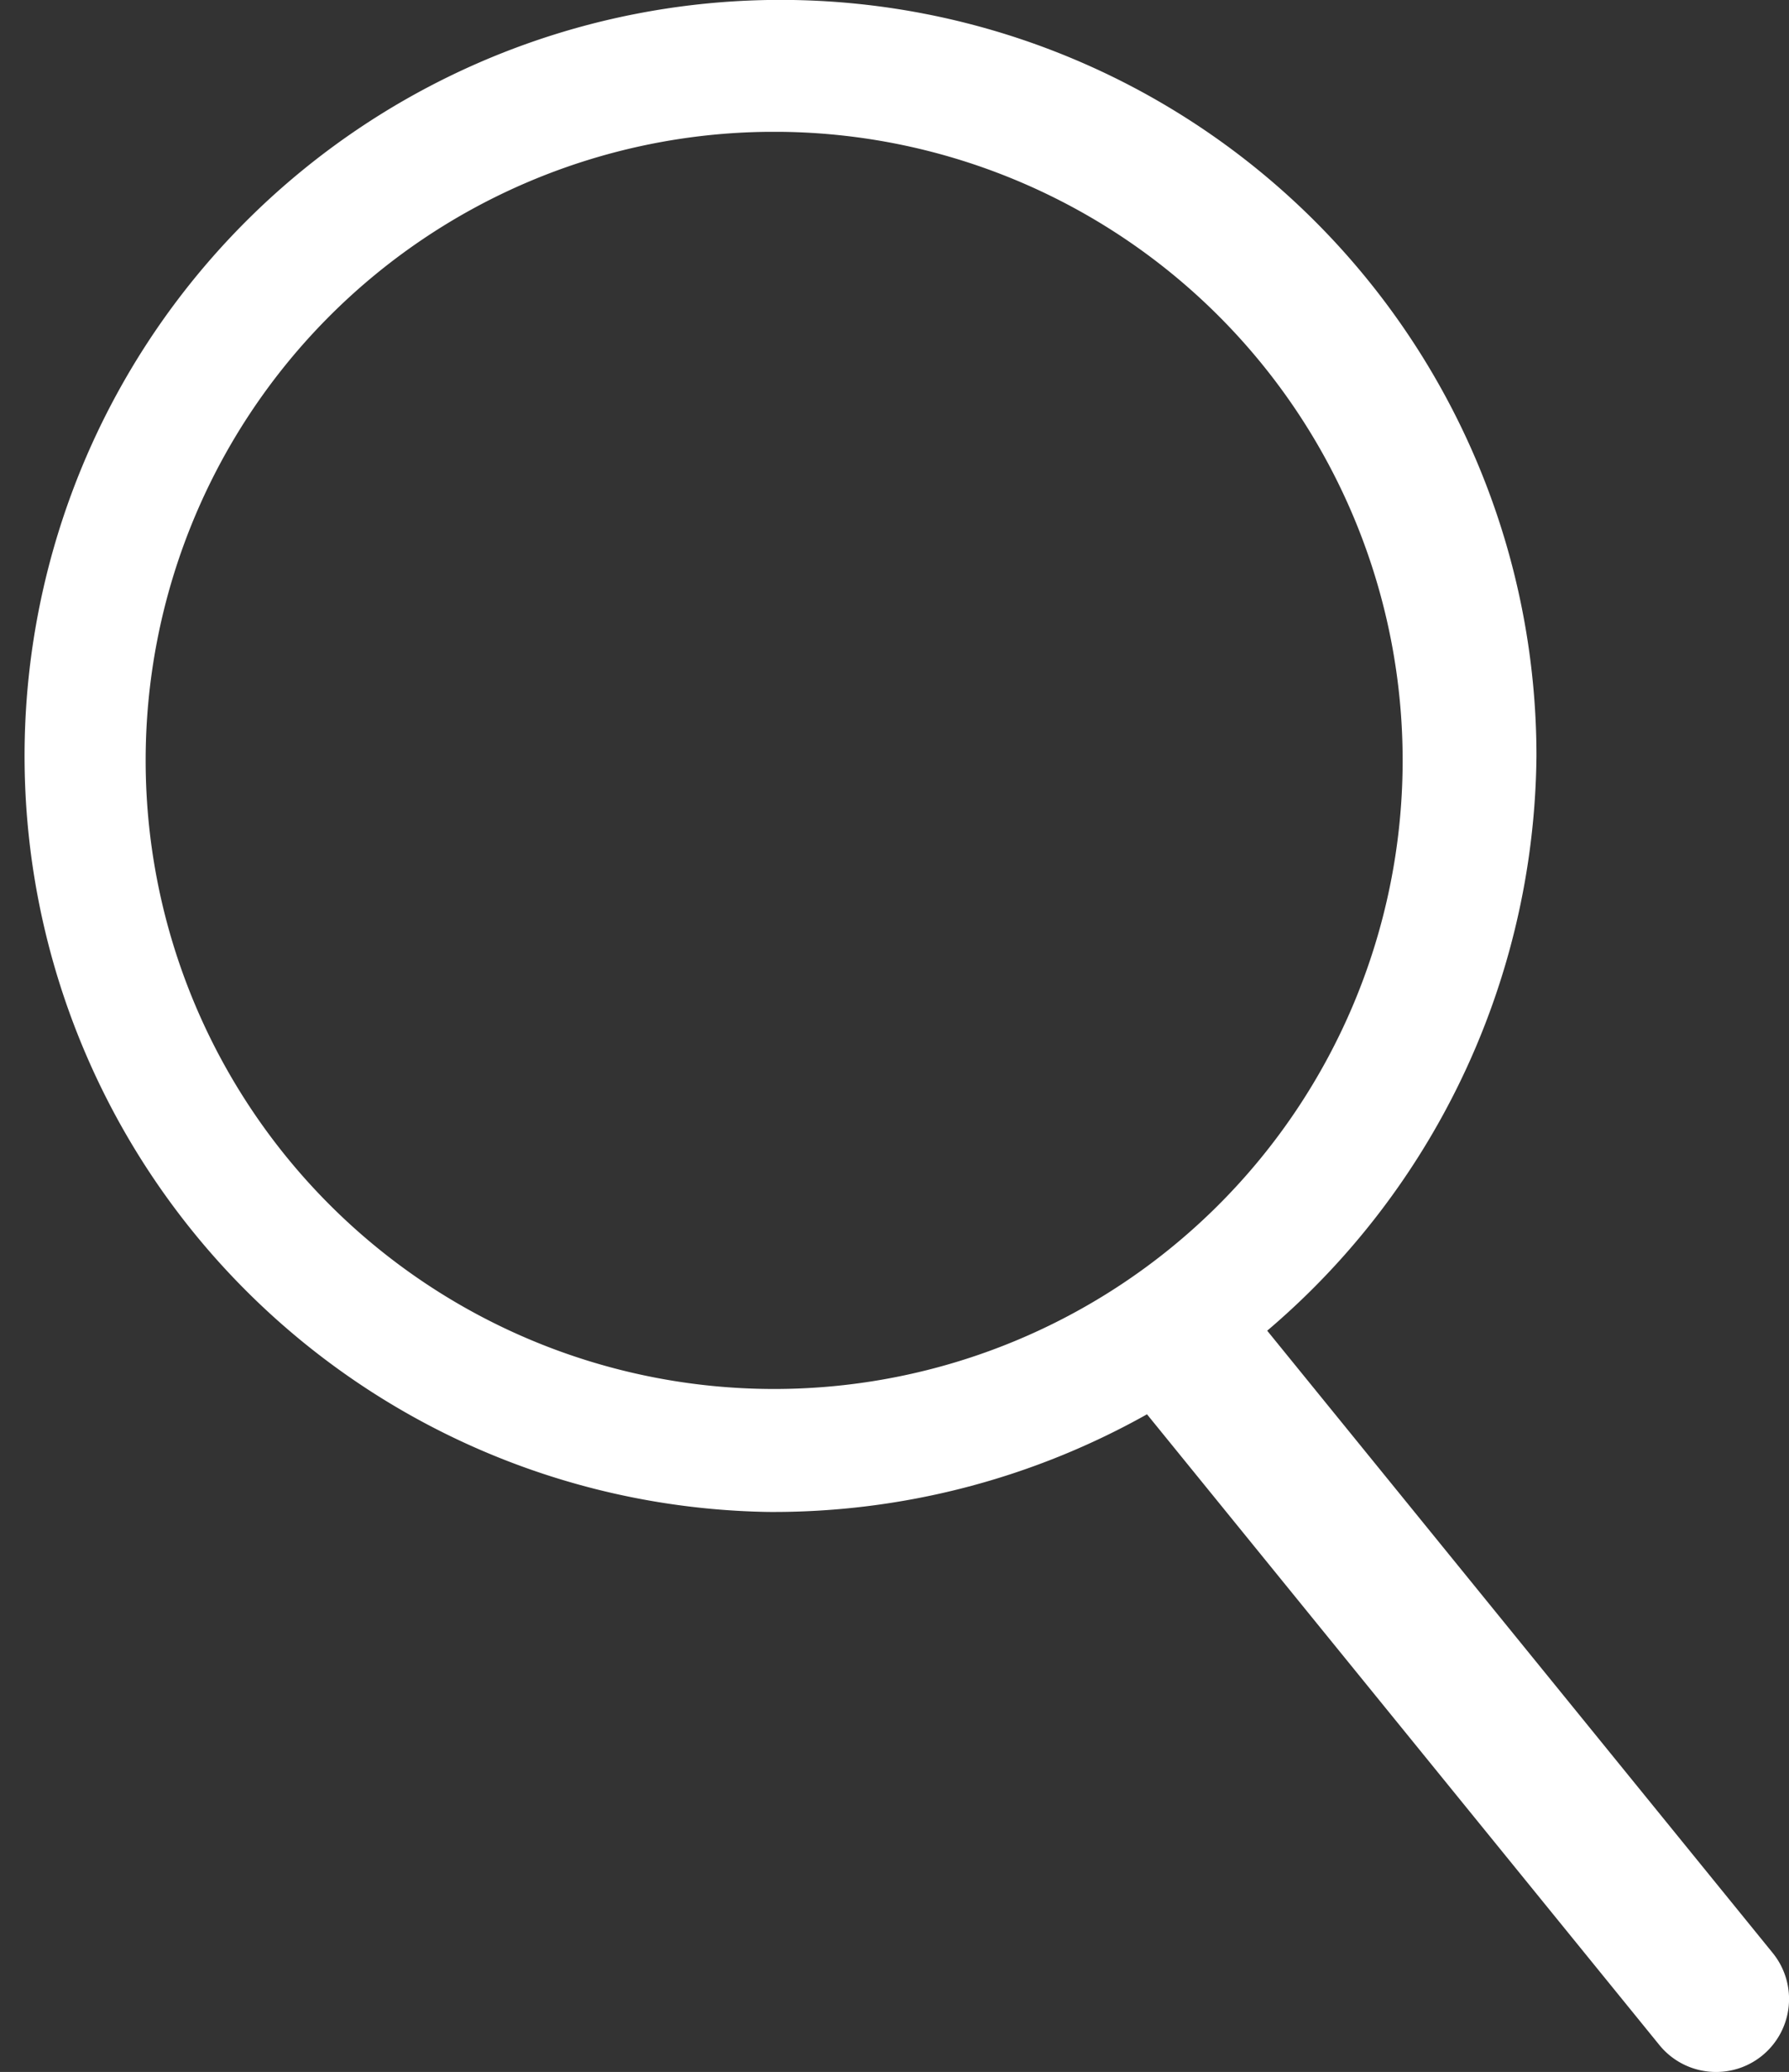
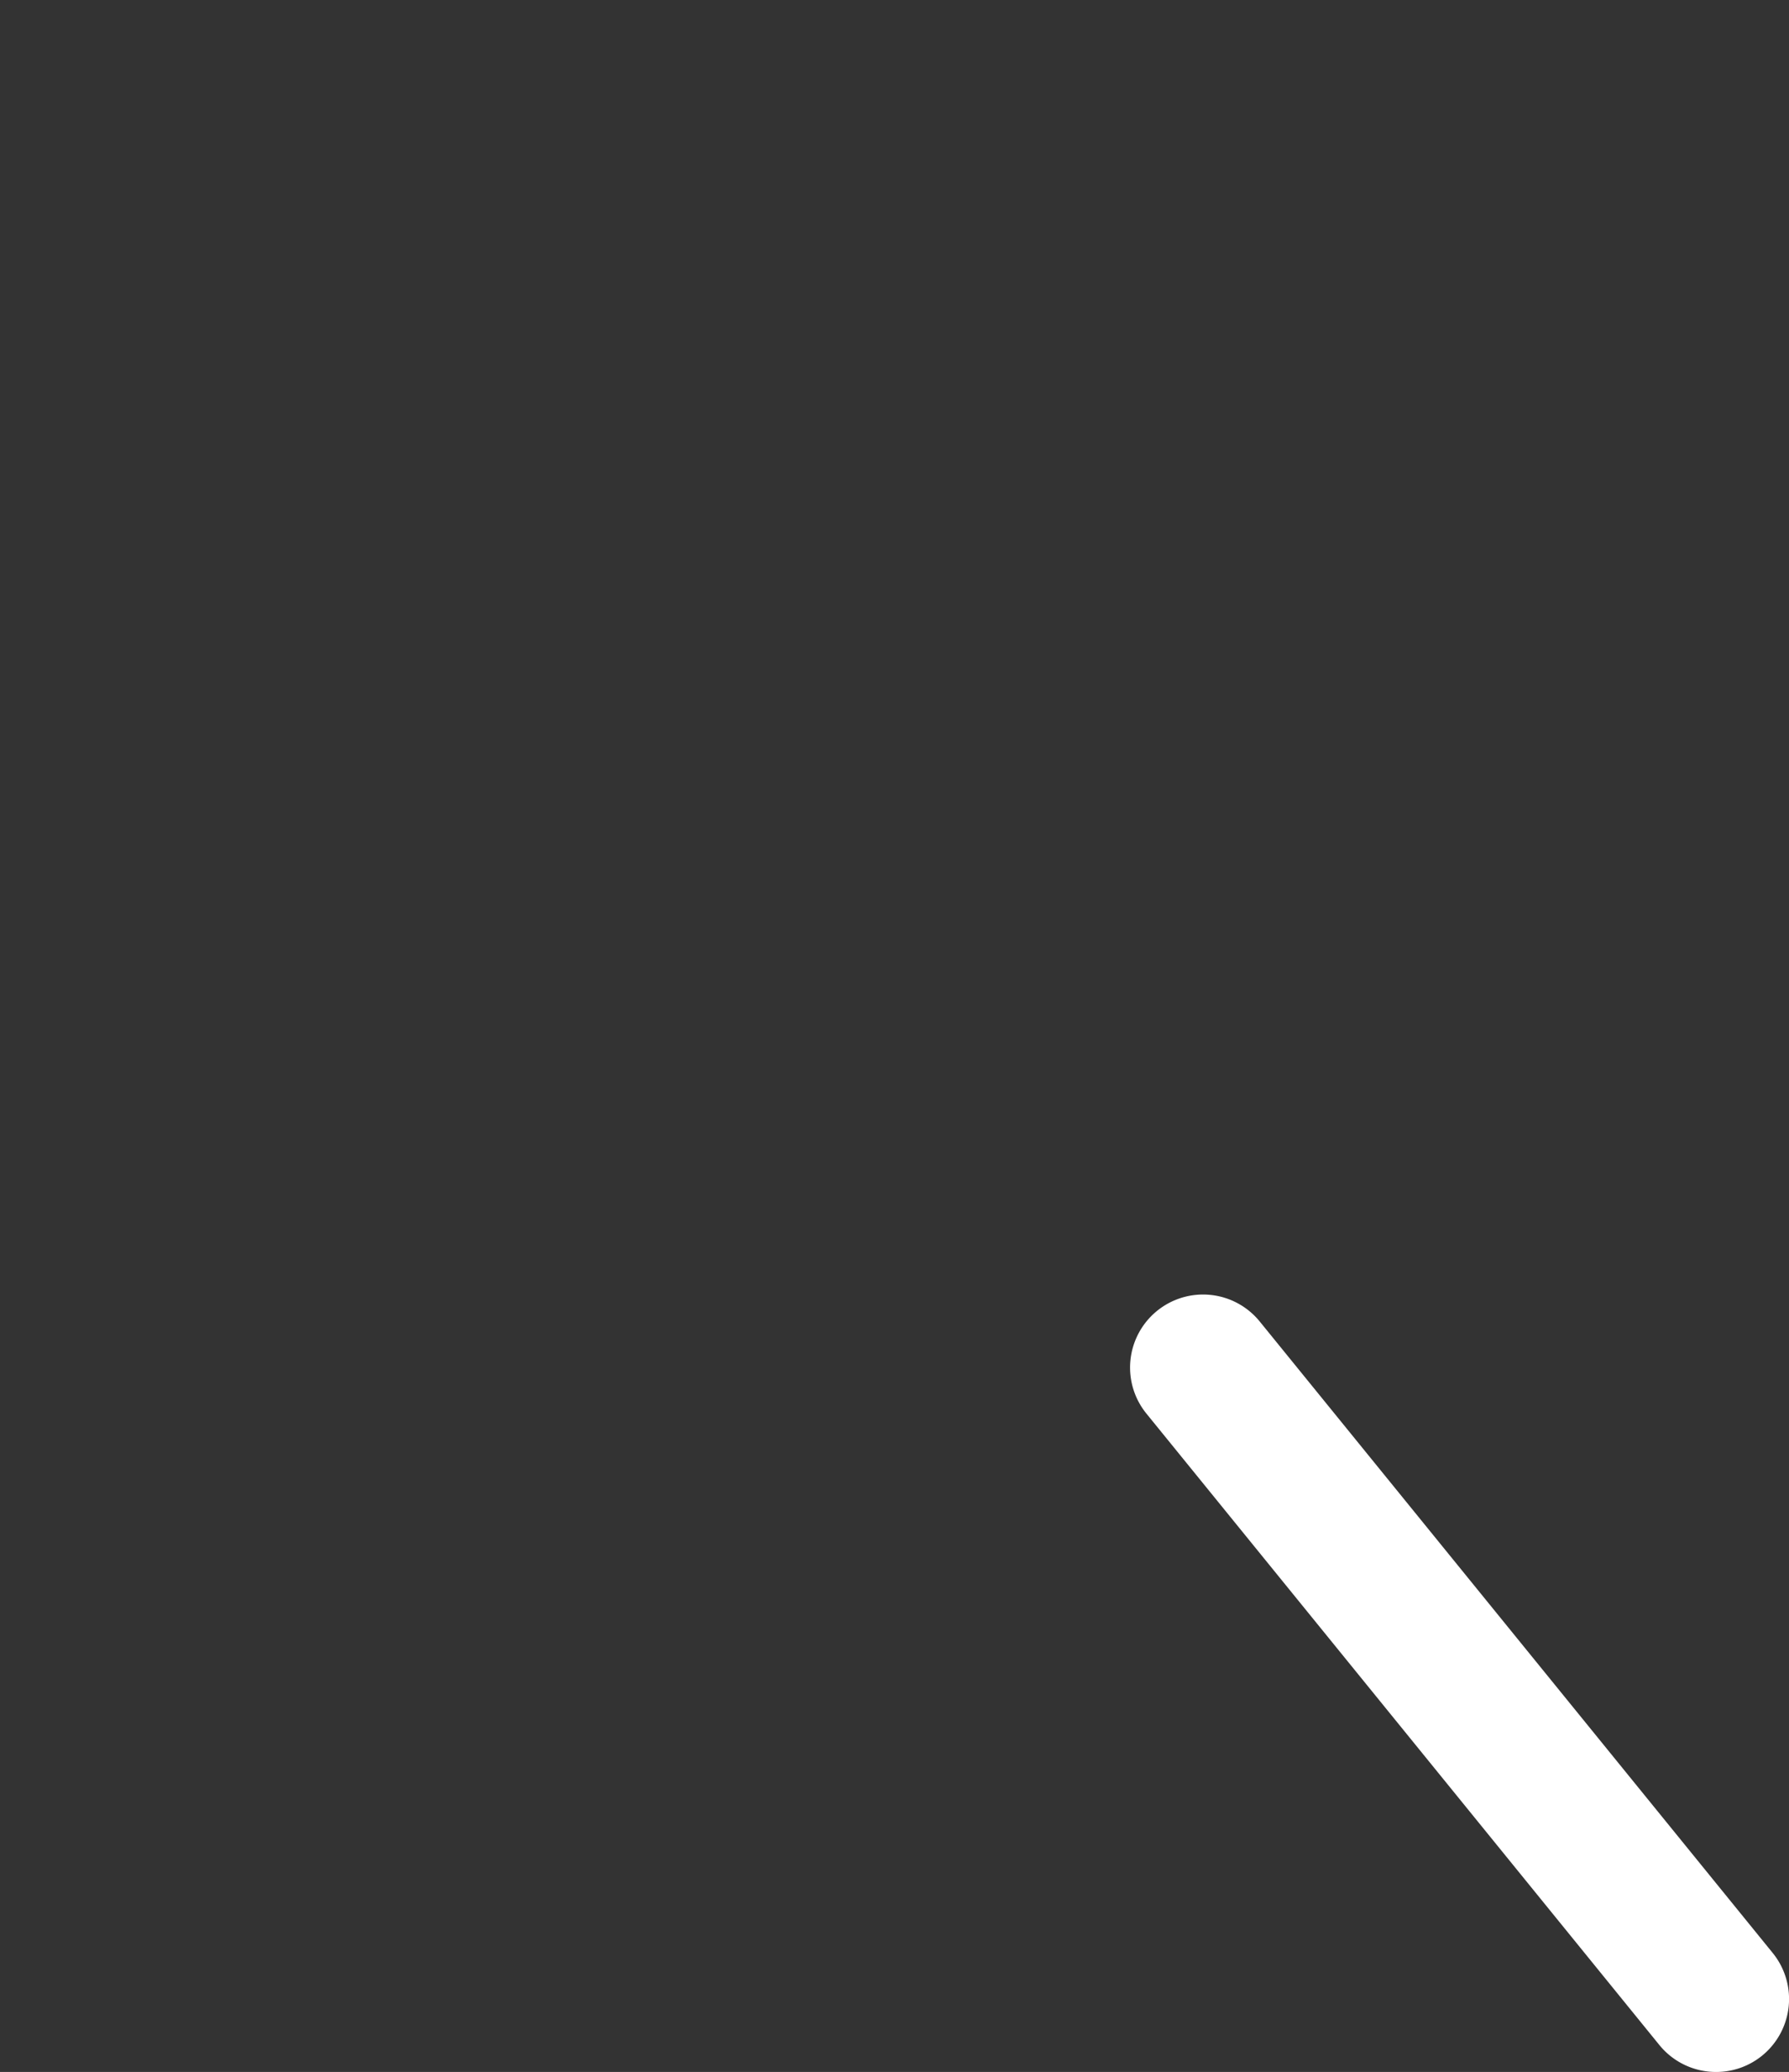
<svg xmlns="http://www.w3.org/2000/svg" width="18.135" height="21" viewBox="0 0 18.135 21">
  <rect x="0" y="0" width="18.135" height="21" fill="#333333" stroke="none" />
  <g id="Group_6" data-name="Group 6" transform="translate(-10)">
    <g id="search" transform="translate(9.97 0)">
-       <path id="Path_12" data-name="Path 12" d="M254.383,236.669A7.384,7.384,0,1,0,247,229.284,7.393,7.393,0,0,0,254.383,236.669Zm0-13.989a6.6,6.6,0,1,1-6.6,6.6,6.612,6.612,0,0,1,6.6-6.6Z" transform="translate(-246.693 -221.622)" fill="#fff" />
-       <path id="Path_12_-_Outline" data-name="Path 12 - Outline" d="M247.287,229.724a7.663,7.663,0,1,1,7.788-7.662A7.734,7.734,0,0,1,247.287,229.724Zm0-14.769a7.108,7.108,0,1,0,7.224,7.107A7.174,7.174,0,0,0,247.287,214.955Zm0,13.989A6.88,6.88,0,0,1,247,215.186v-.006h.282a6.883,6.883,0,1,1,0,13.764Zm0-13.208a6.371,6.371,0,1,0,.121,0Z" transform="translate(-239.47 -214.4)" fill="#fff" />
      <path id="Line_4" data-name="Line 4" d="M4.815,6.113l-5.2-6.4.029-.023,5.2,6.4Z" transform="translate(12.596 14.159)" fill="#fff" />
      <path id="Line_5" data-name="Line 5" d="M-14.057-12.116a.739.739,0,0,1-.575-.273l-5.2-6.4a.74.74,0,0,1,.108-1.041.74.74,0,0,1,1.041.108l5.2,6.4a.74.74,0,0,1-.108,1.041A.737.737,0,0,1-14.057-12.116Z" transform="translate(31.483 33.116)" fill="#fff" />
    </g>
  </g>
</svg>